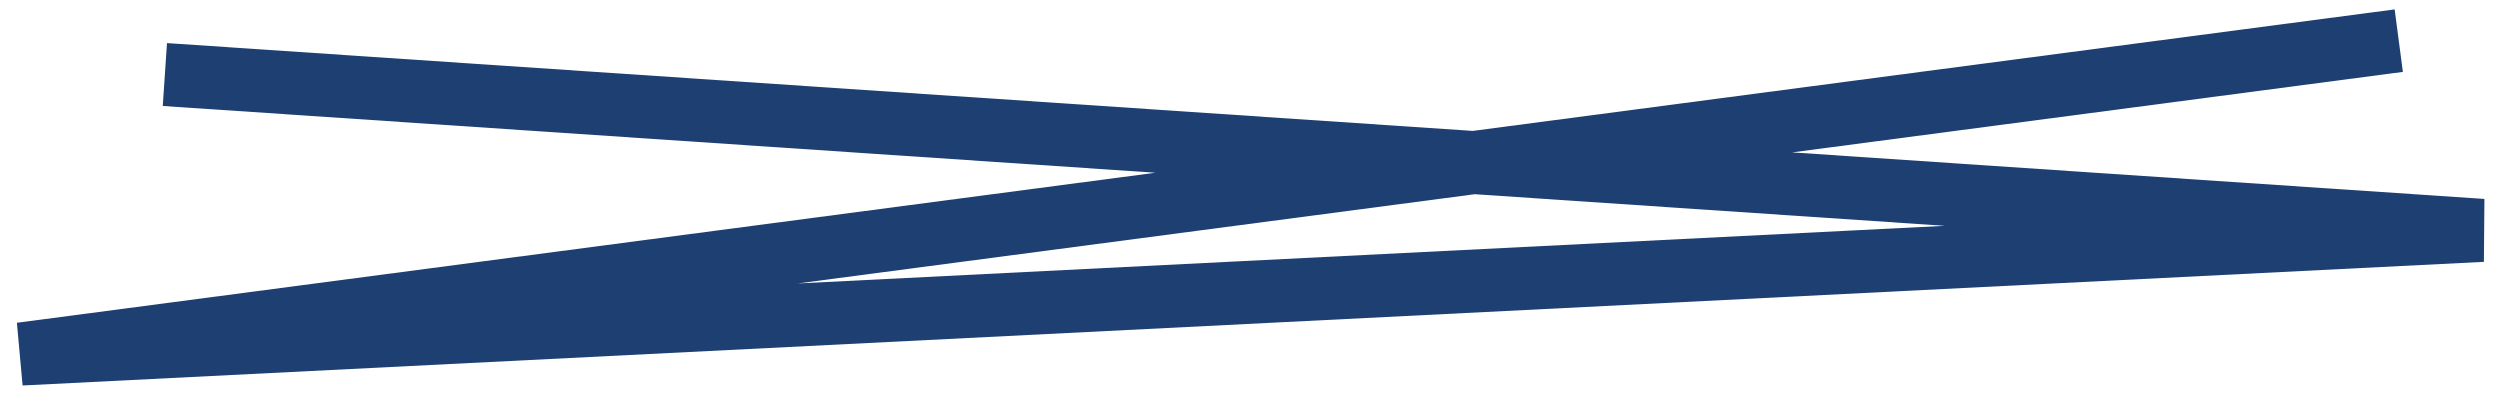
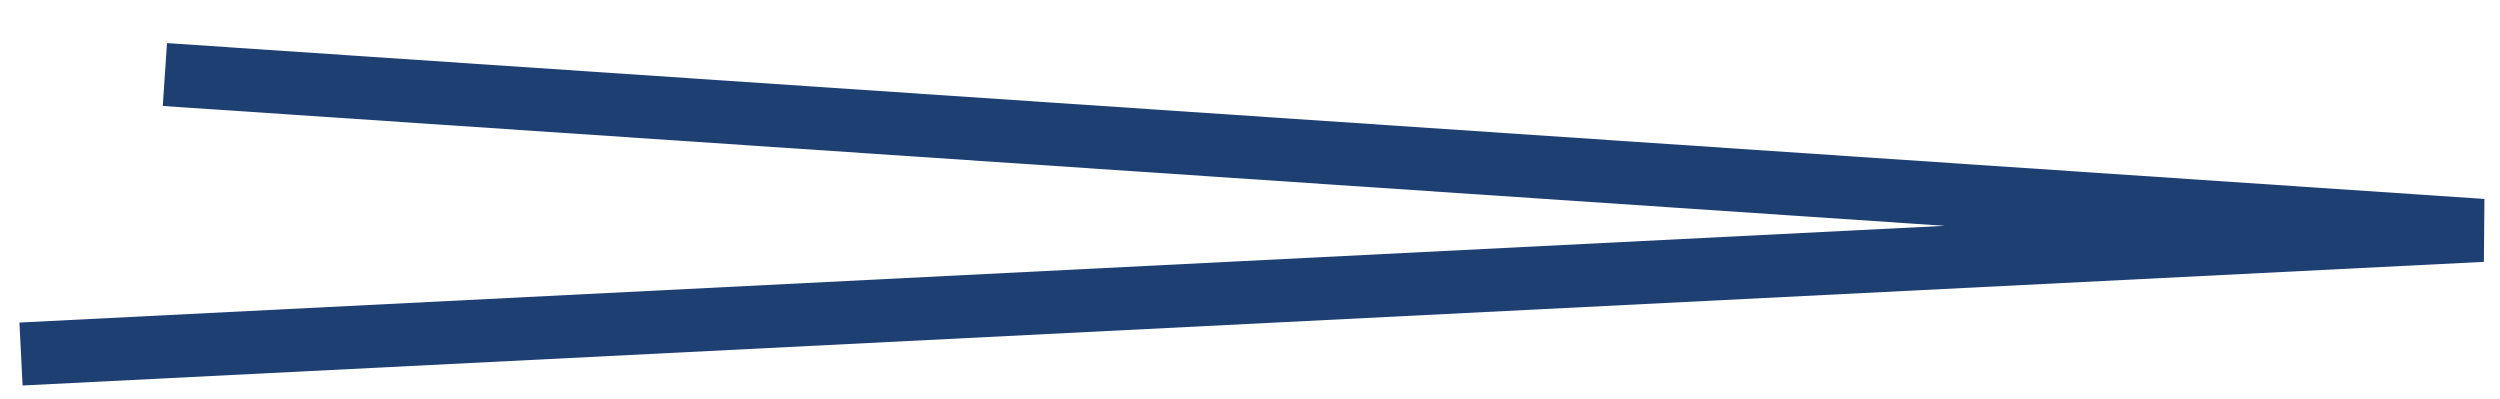
<svg xmlns="http://www.w3.org/2000/svg" width="119" height="19" viewBox="0 0 119 19" fill="none">
-   <path d="M7.848 3.548L118.158 10.966L1 16.851L114.181 1.935" stroke="#1E3F72" stroke-width="3" />
+   <path d="M7.848 3.548L118.158 10.966L1 16.851" stroke="#1E3F72" stroke-width="3" />
</svg>